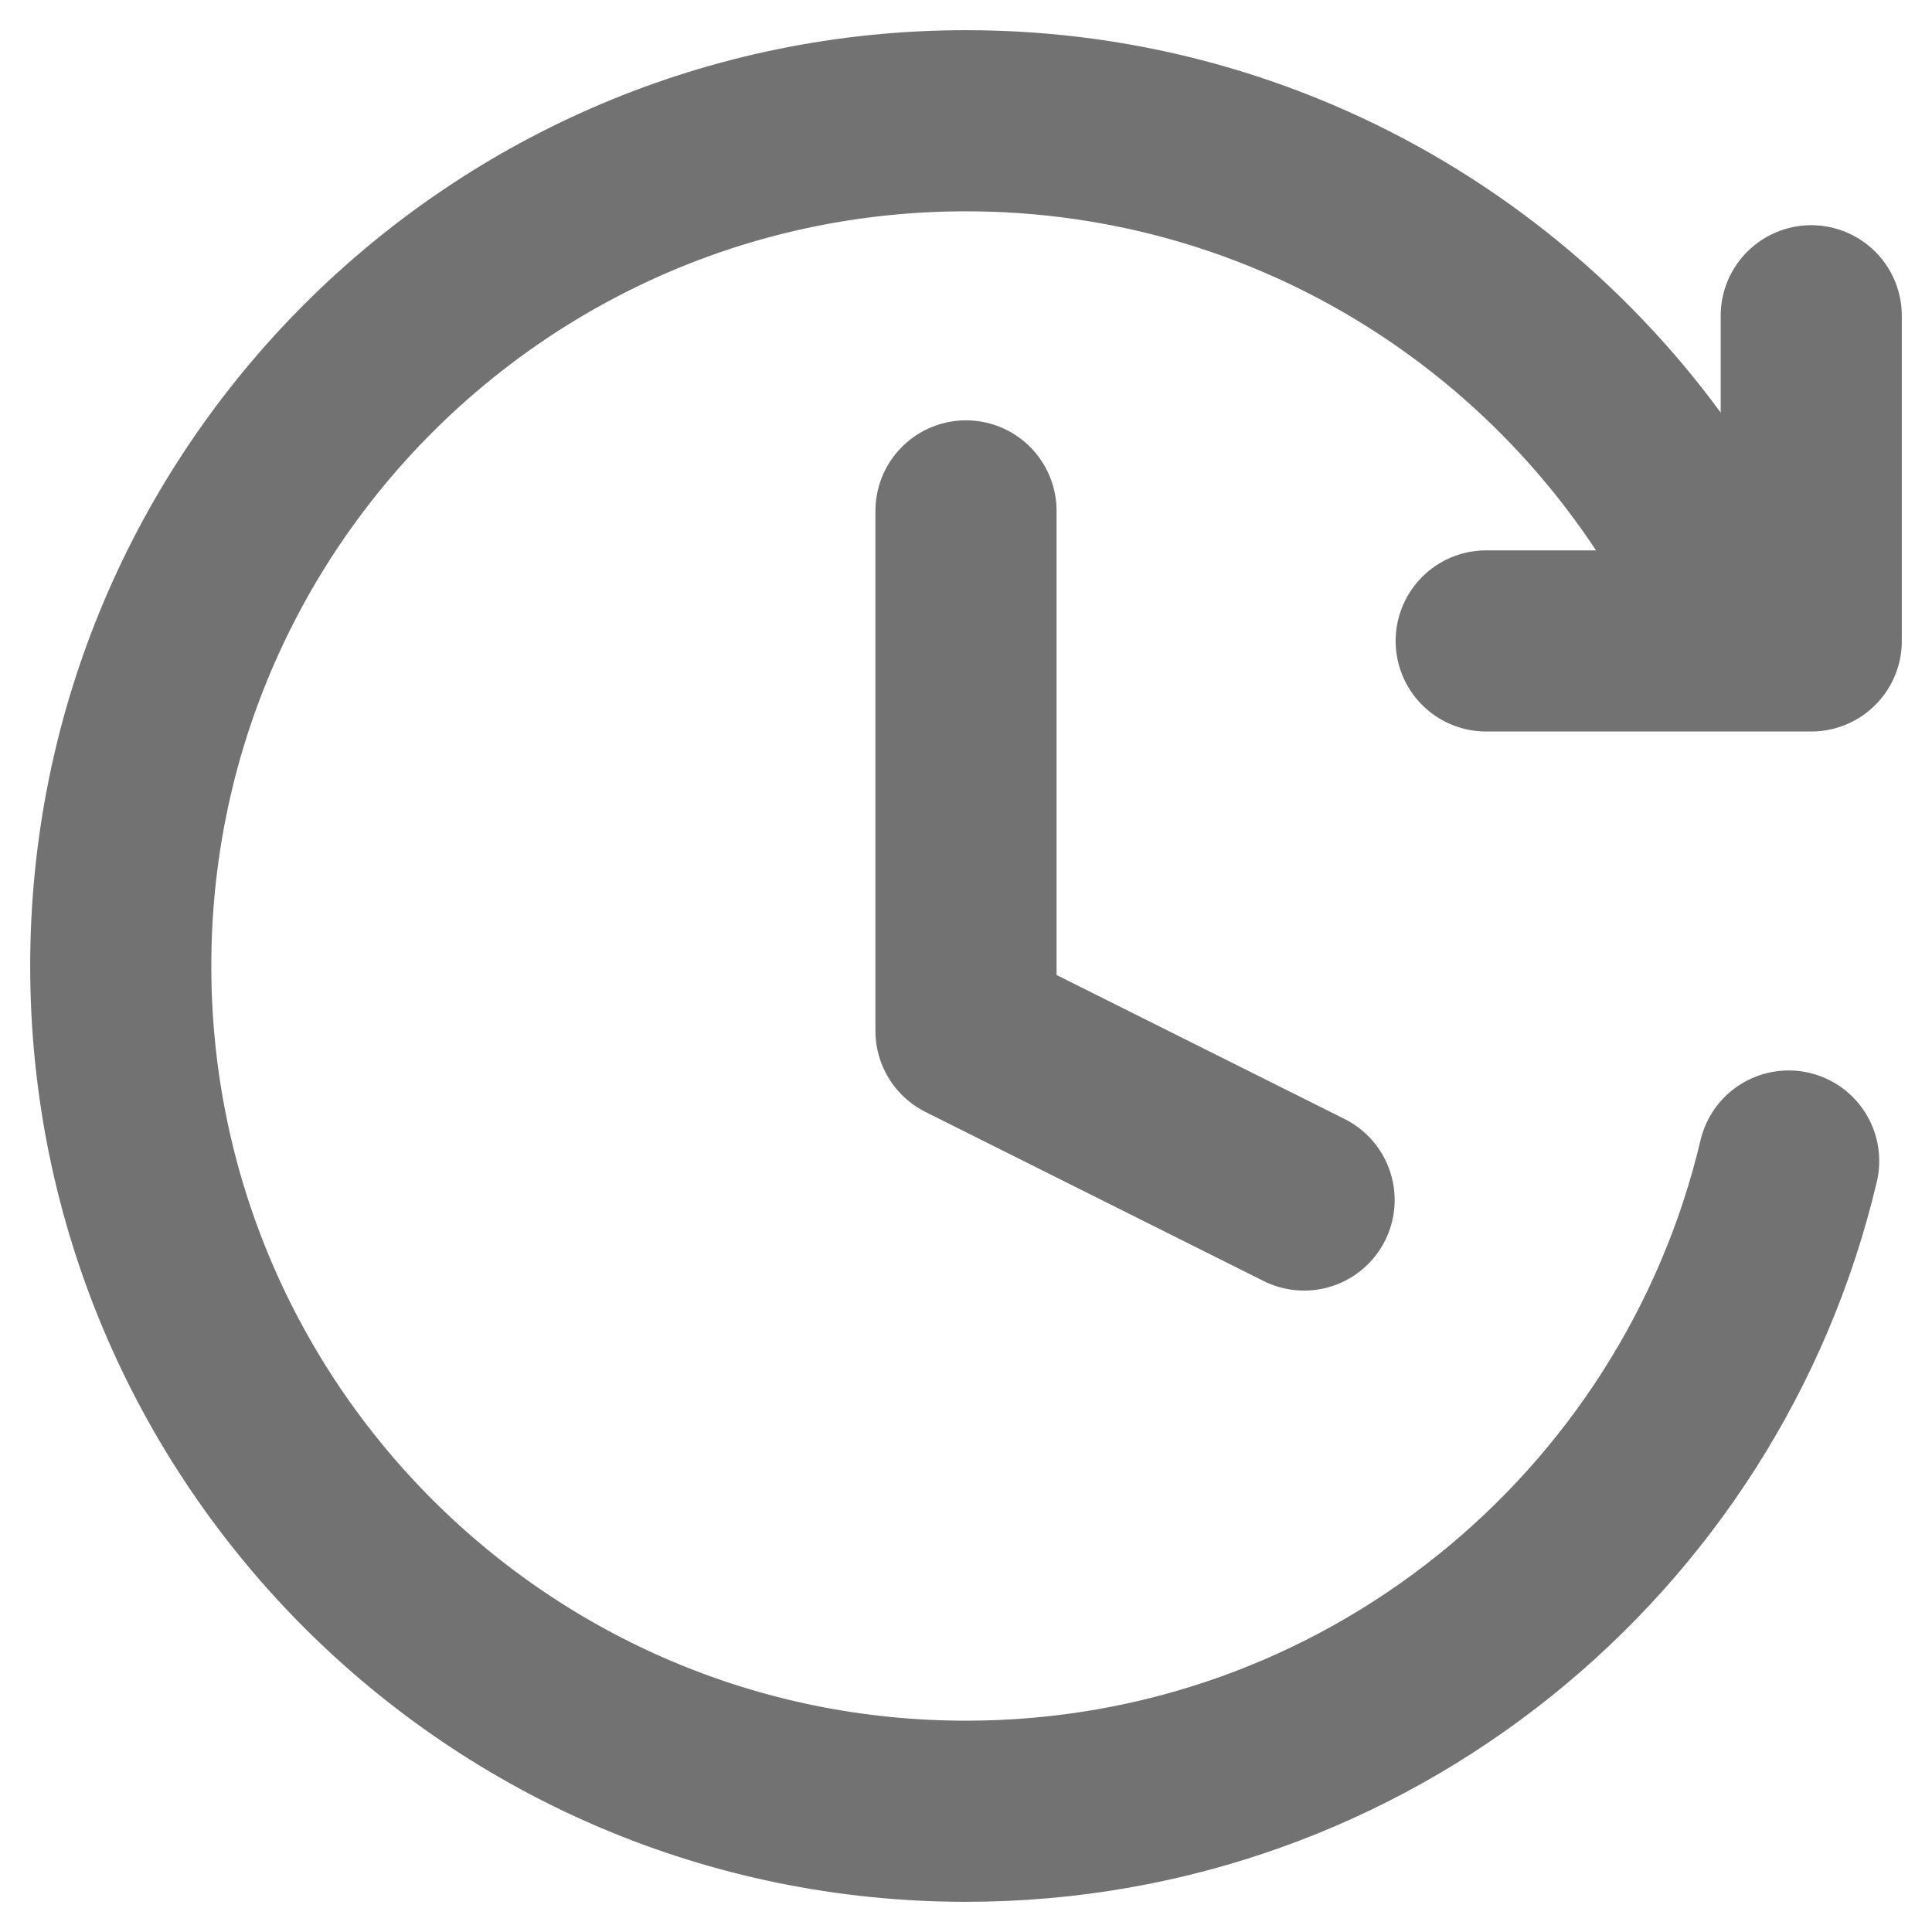
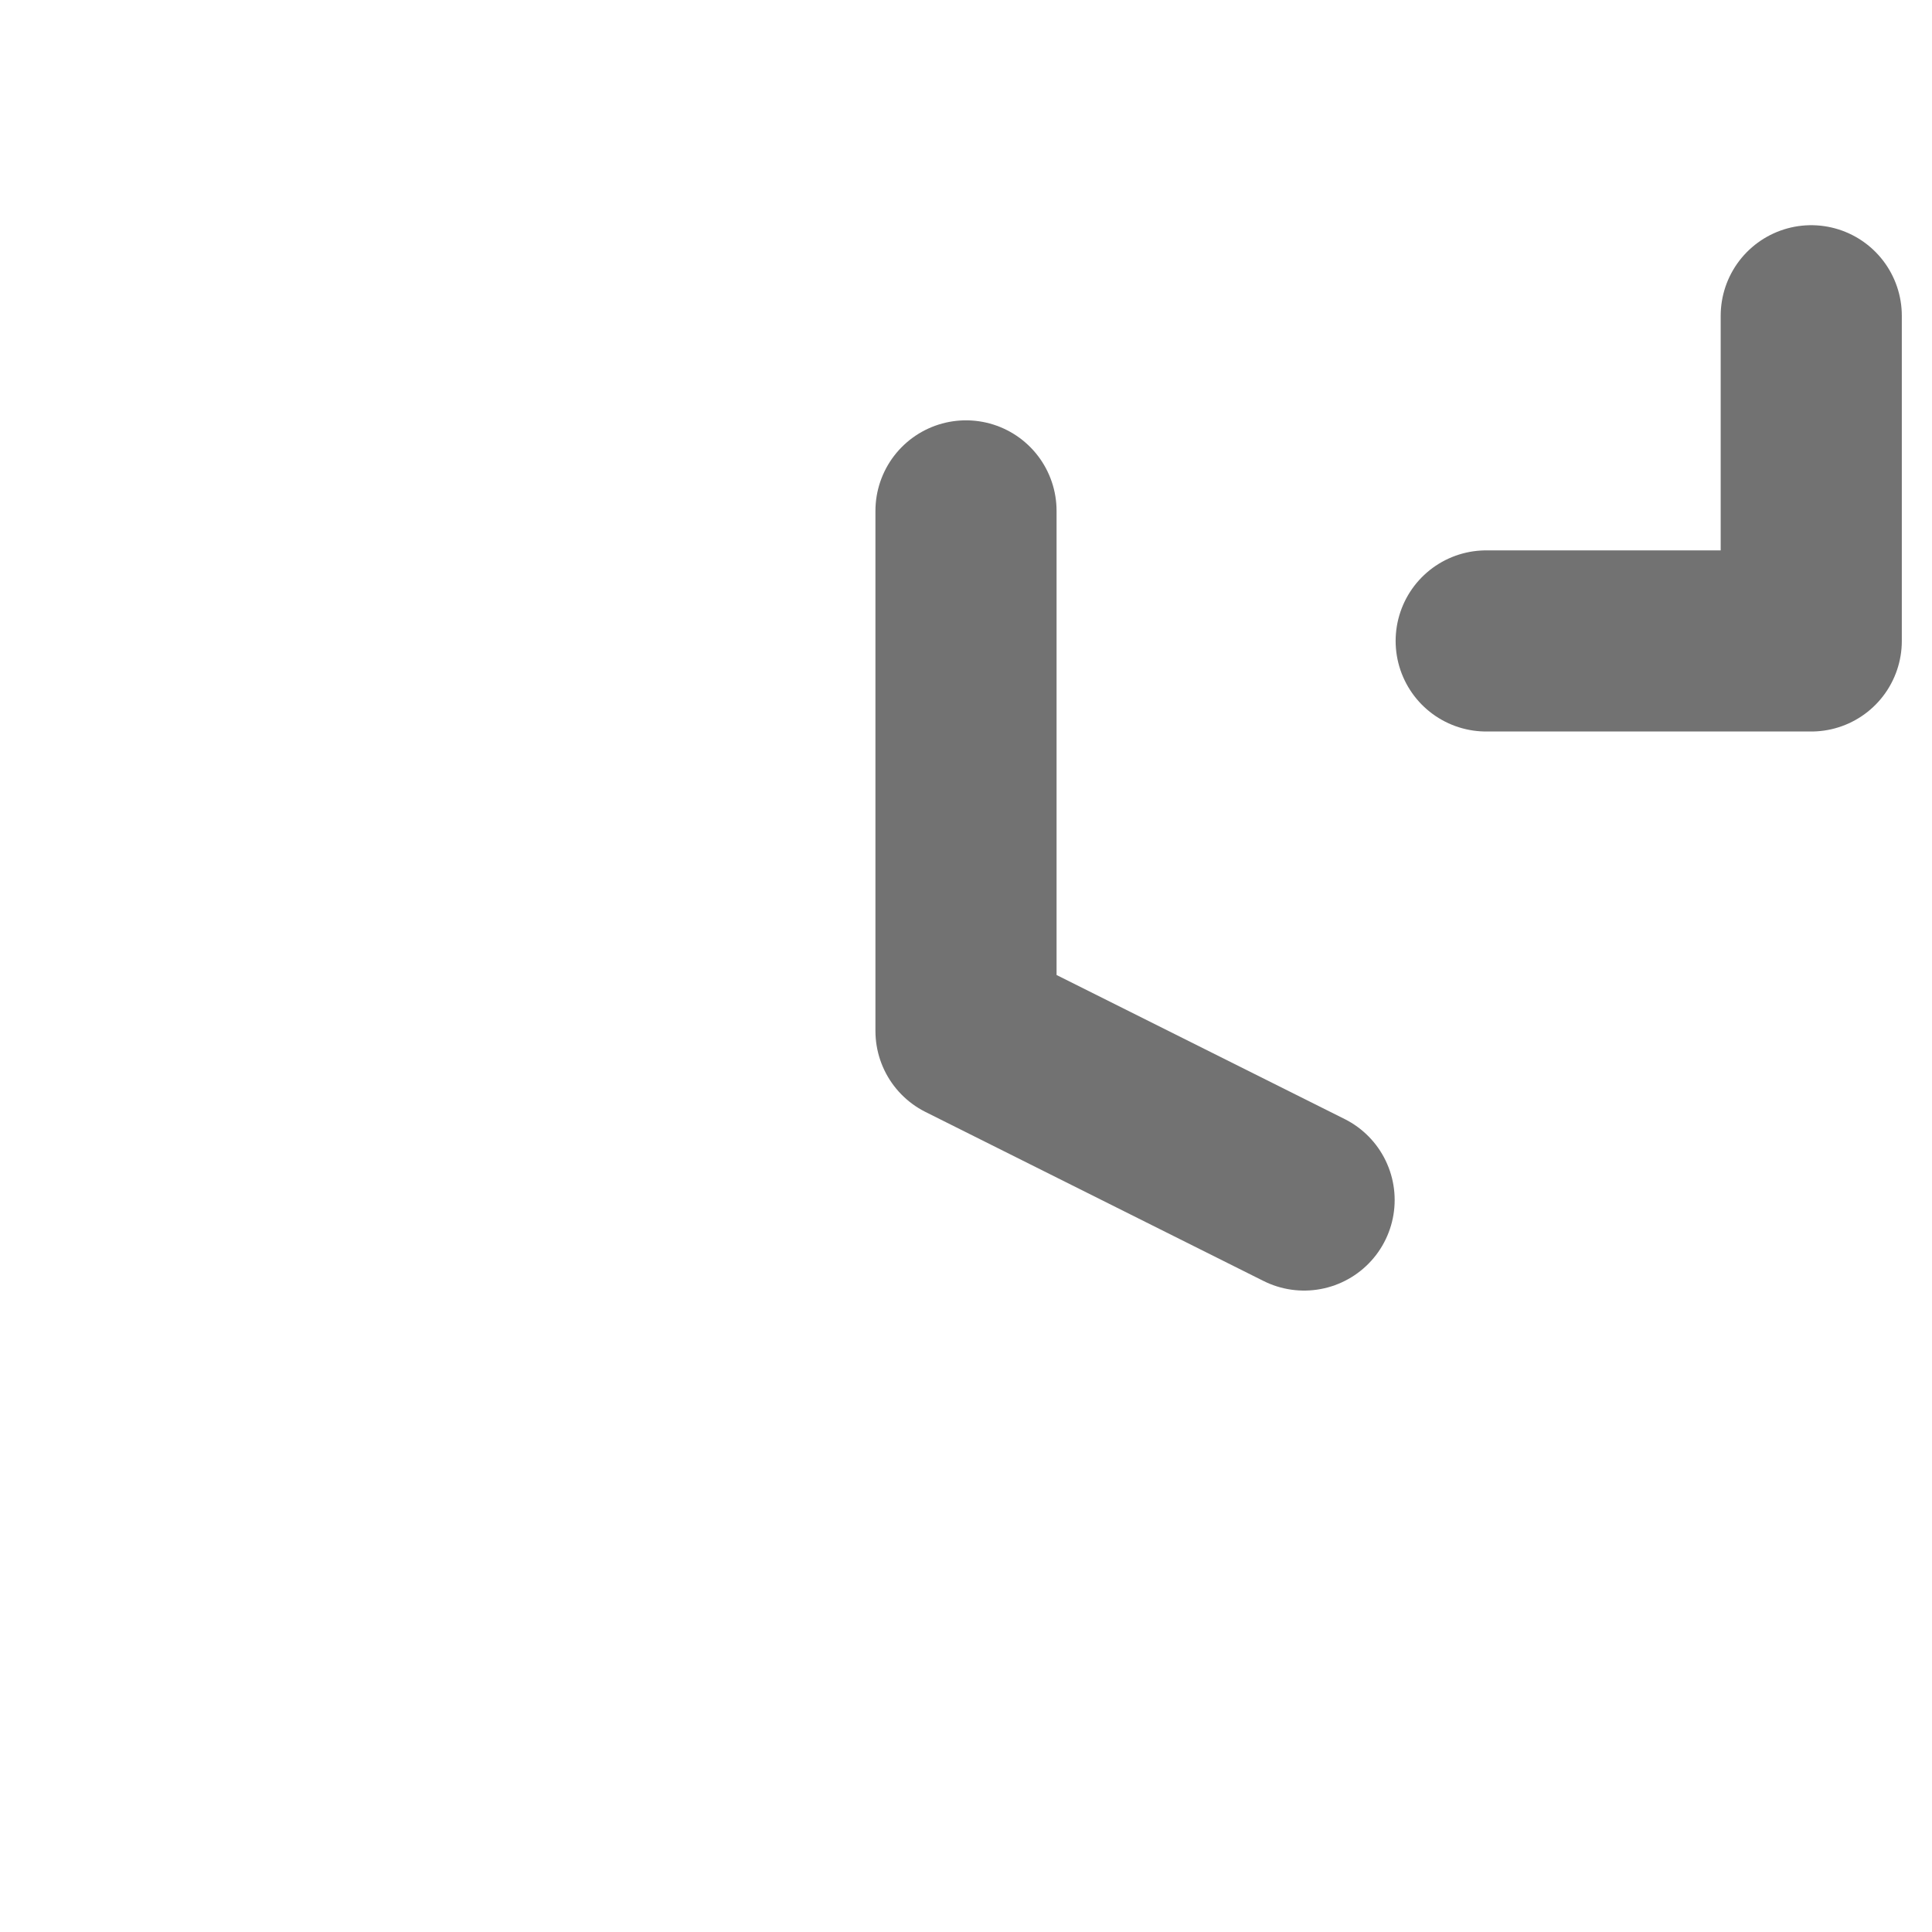
<svg xmlns="http://www.w3.org/2000/svg" width="16" height="16" viewBox="0 0 16 16" fill="none">
  <path d="M8 4.231V8.538L10.8 9.938" stroke="#727272" stroke-width="1.5" stroke-linecap="round" stroke-linejoin="round" />
-   <path d="M14.813 9.615C14.083 12.703 11.31 15 8 15C4.134 15 1 11.866 1 8C1 4.134 4.134 1 8 1C10.701 1 13.044 2.529 14.211 4.769" stroke="#727272" stroke-width="1.5" stroke-linecap="round" />
  <path d="M15 2.615V5.308H12.308" stroke="#727272" stroke-width="1.5" stroke-linecap="round" stroke-linejoin="round" />
</svg>